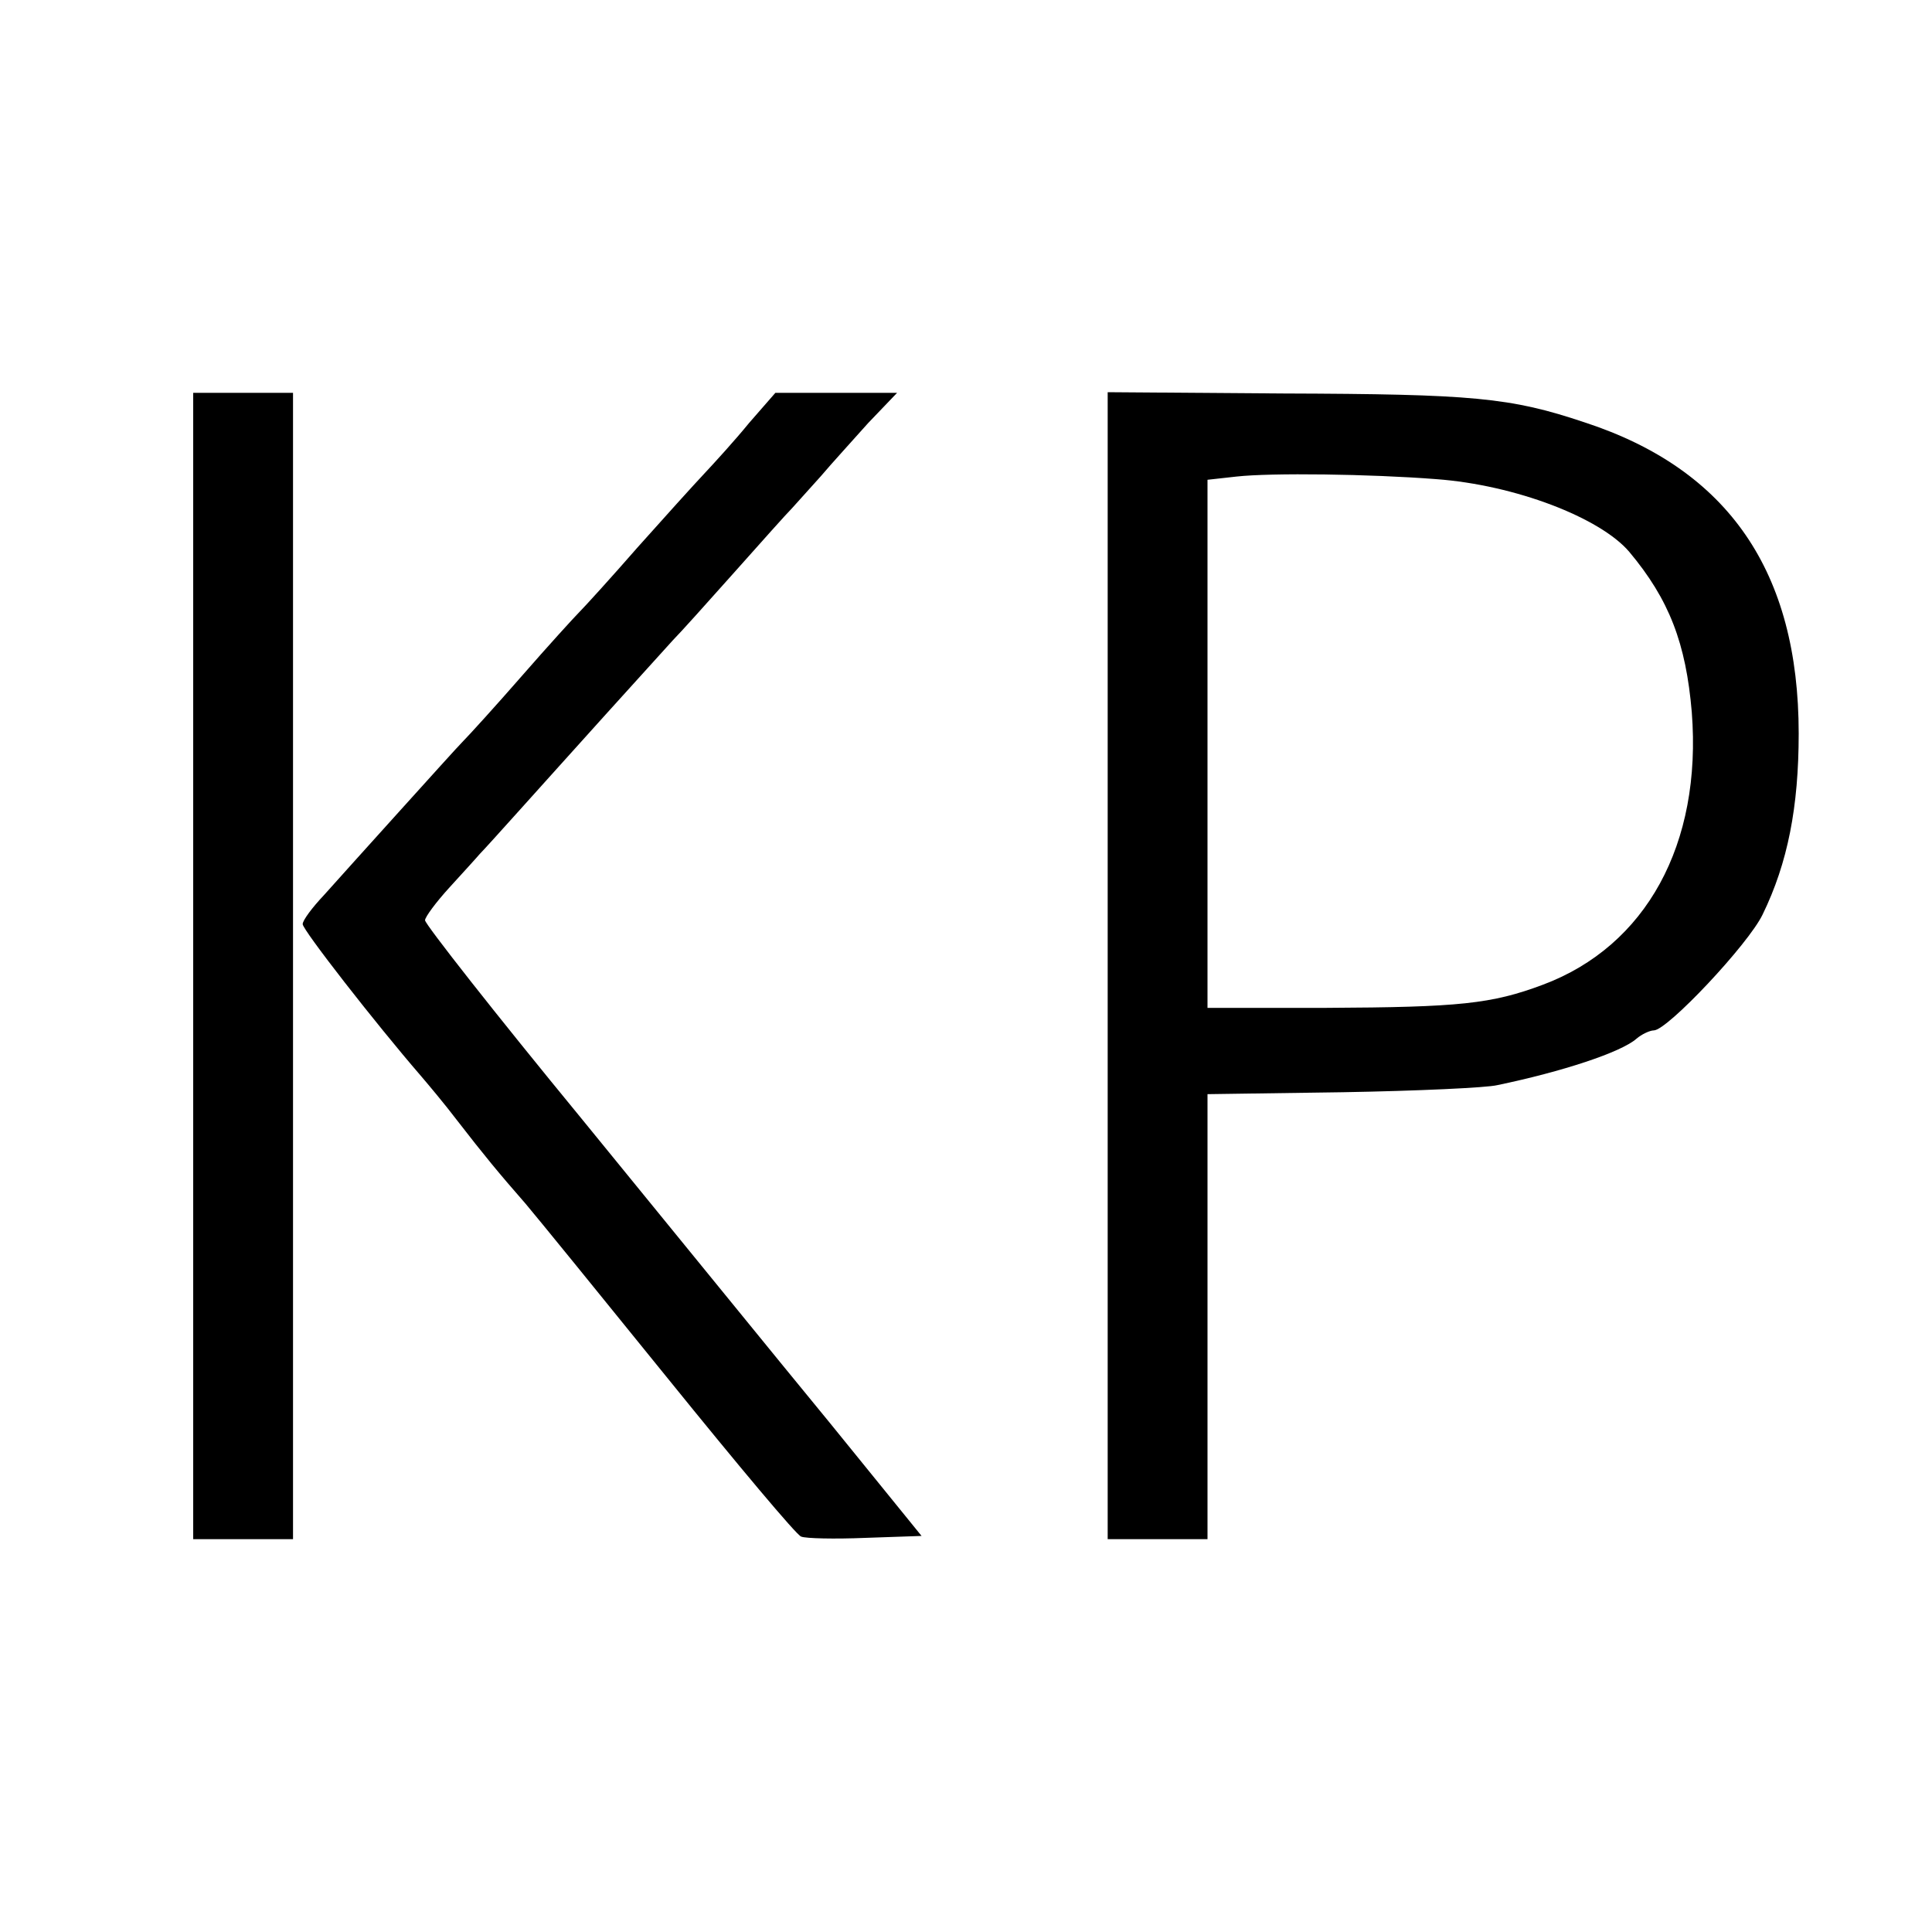
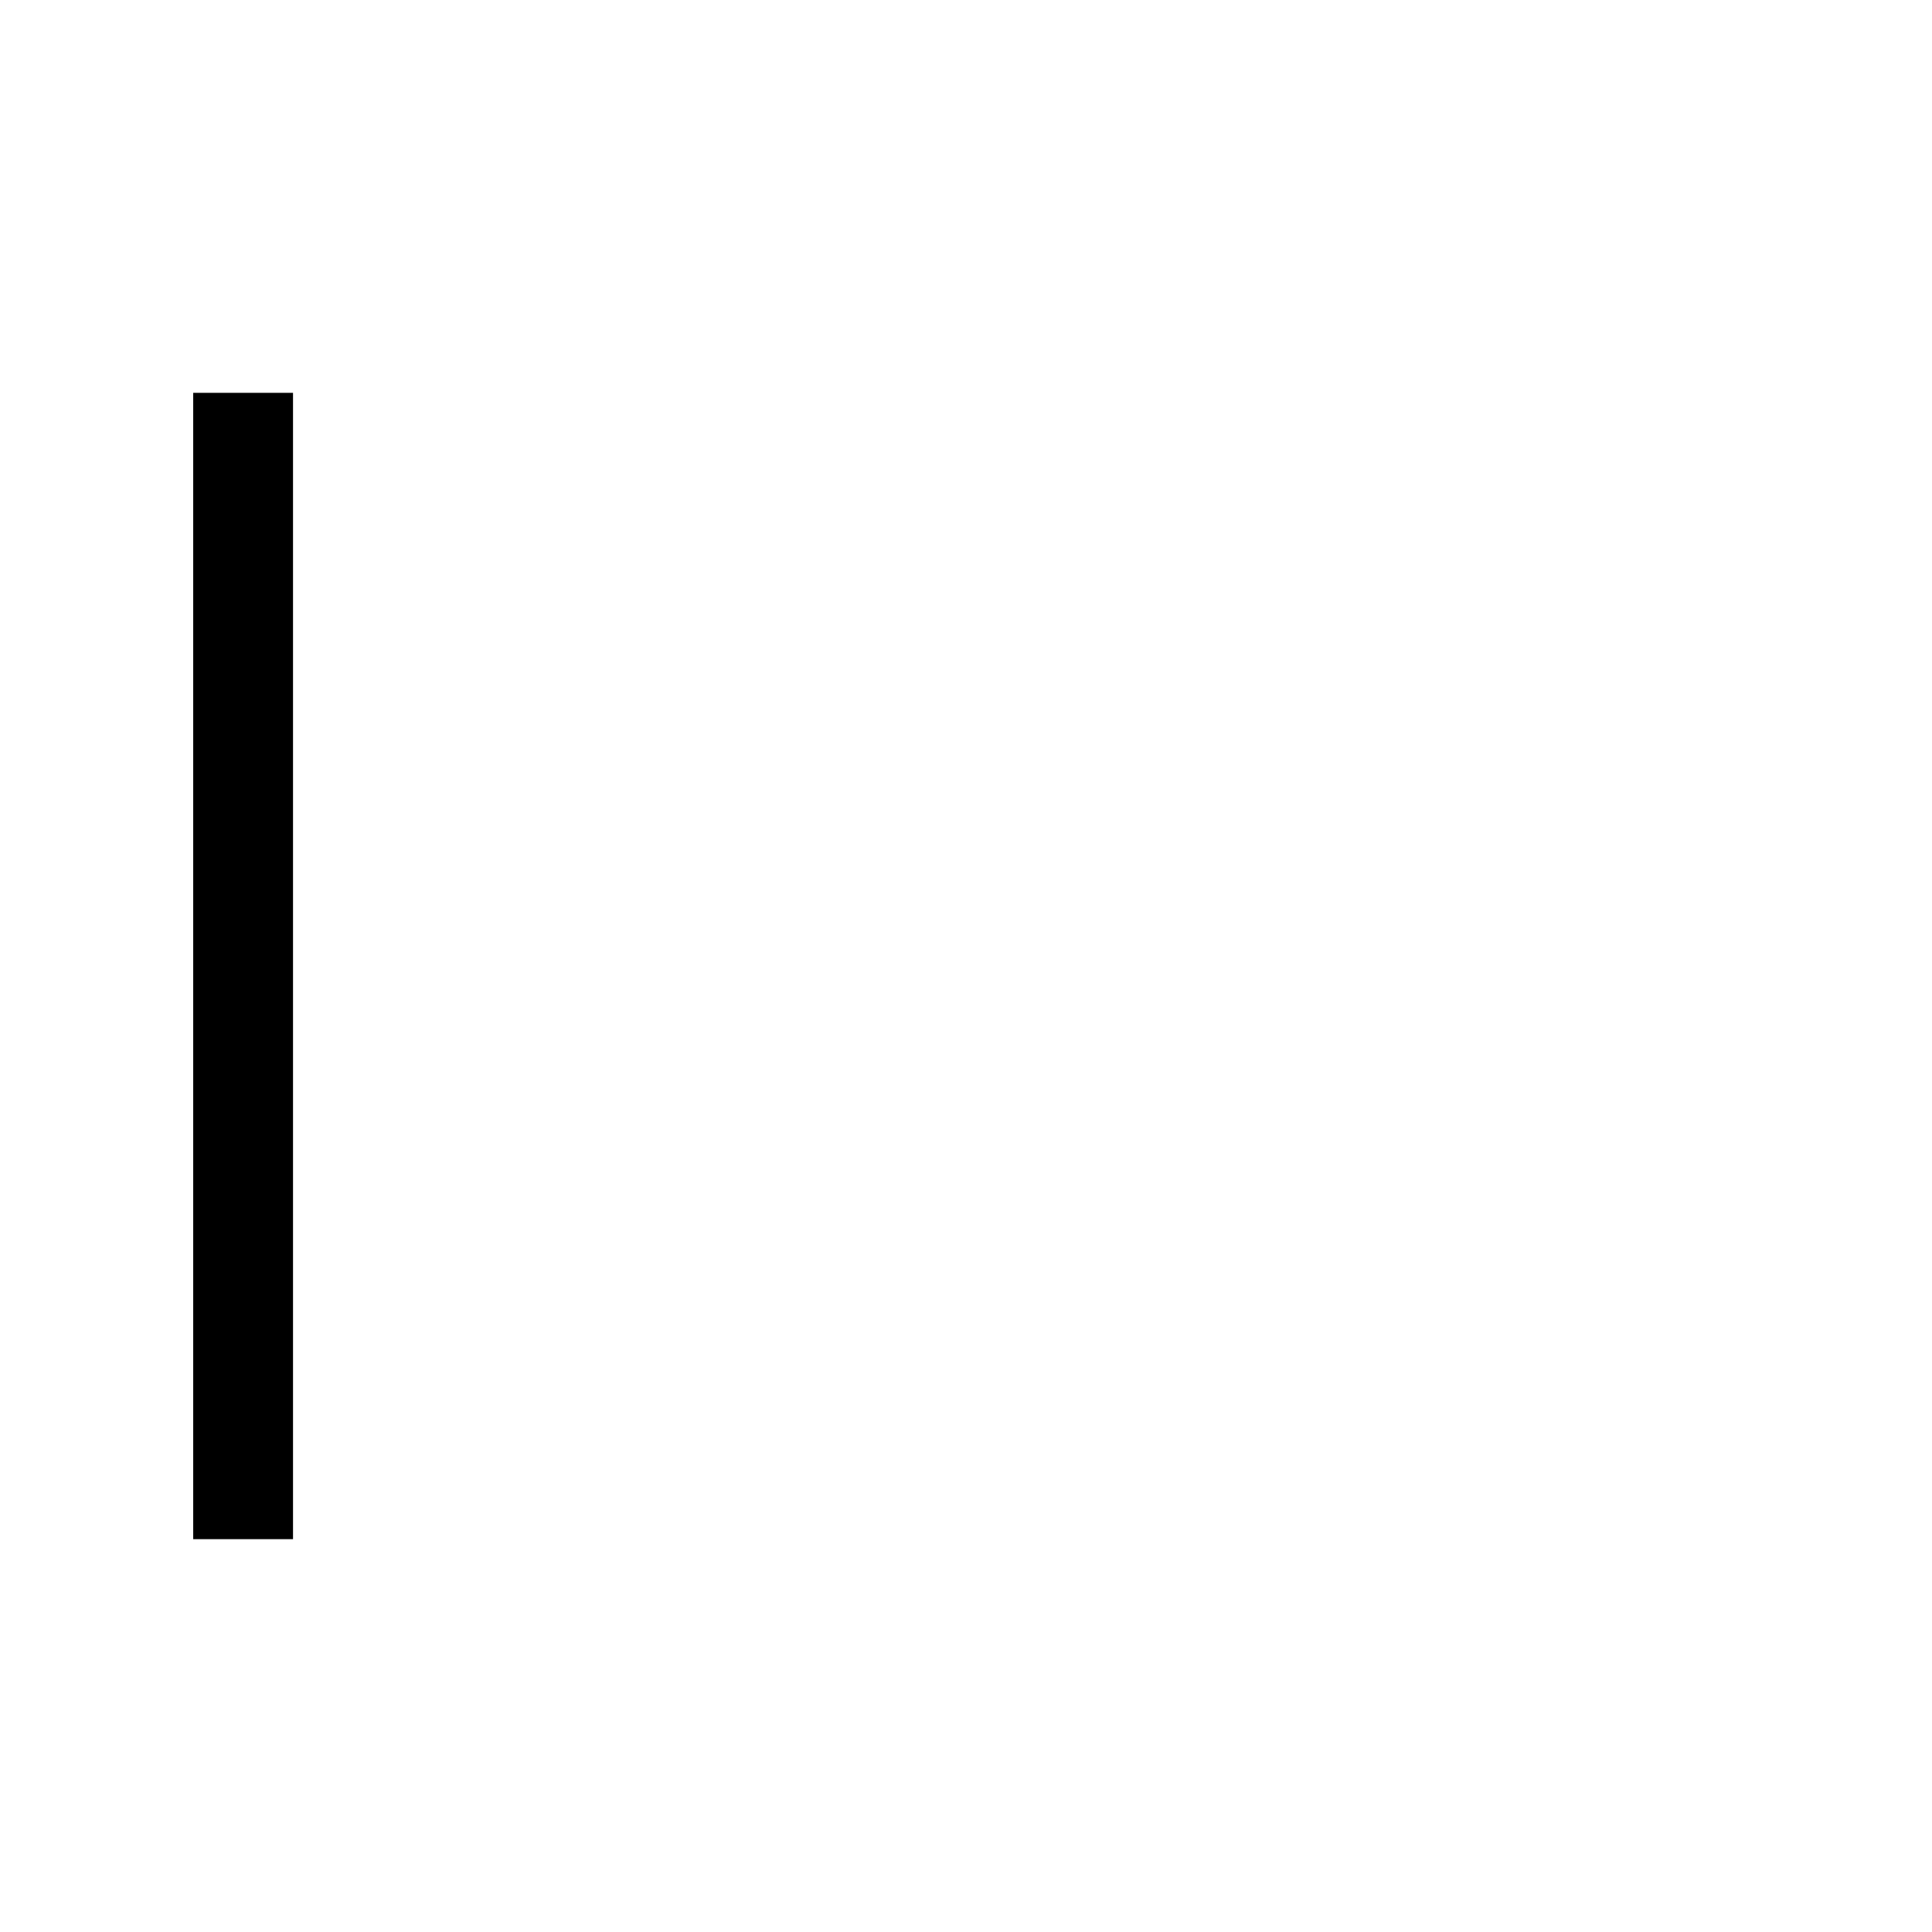
<svg xmlns="http://www.w3.org/2000/svg" version="1.0" width="300pt" height="300pt" viewBox="0 0 300 300" preserveAspectRatio="xMidYMid meet">
  <g transform="translate(0,300) scale(0.1,-0.1)" fill="#000000" stroke="none">
    <path d="M300 1500 l0 -890 78 0 77 0 0 890 0 890 -77 0 -78 0 0 -890z" />
-     <path d="M1163 2343 c-22 -27 -54 -62 -69 -78 -16 -17 -63 -69 -104 -115 -41 -47 -82 -92 -90 -100 -8 -8 -49 -53 -90 -100 -41 -47 -82 -92 -90 -100 -8 -8 -53 -58 -100 -110 -47 -52 -100 -111 -117 -130 -18 -19 -33 -39 -33 -45 0 -9 113 -154 183 -235 12 -14 38 -45 57 -70 41 -53 64 -81 106 -129 17 -20 117 -143 223 -274 106 -131 198 -241 205 -243 7 -3 52 -4 100 -2 l87 3 -142 175 c-79 96 -252 309 -386 473 -134 163 -243 302 -243 308 0 5 17 28 38 51 20 22 42 46 47 52 6 6 33 36 60 66 28 31 88 98 135 150 47 52 94 104 105 116 11 11 54 59 95 105 41 46 81 91 90 100 8 9 28 31 45 50 16 19 49 55 73 82 l45 47 -95 0 -94 0 -41 -47z" />
-     <path d="M1720 1500 l0 -890 78 0 77 0 0 345 0 346 210 3 c116 2 224 7 240 11 101 21 192 51 216 72 8 7 21 13 27 13 21 0 147 134 169 180 39 80 56 167 56 281 0 251 -109 410 -332 483 -116 39 -174 44 -468 45 l-273 2 0 -891z m510 756 c123 -9 255 -60 300 -113 62 -74 88 -142 97 -249 16 -205 -71 -363 -231 -423 -80 -30 -130 -35 -336 -36 l-185 0 0 410 0 410 45 5 c54 6 207 4 310 -4z" />
  </g>
</svg>